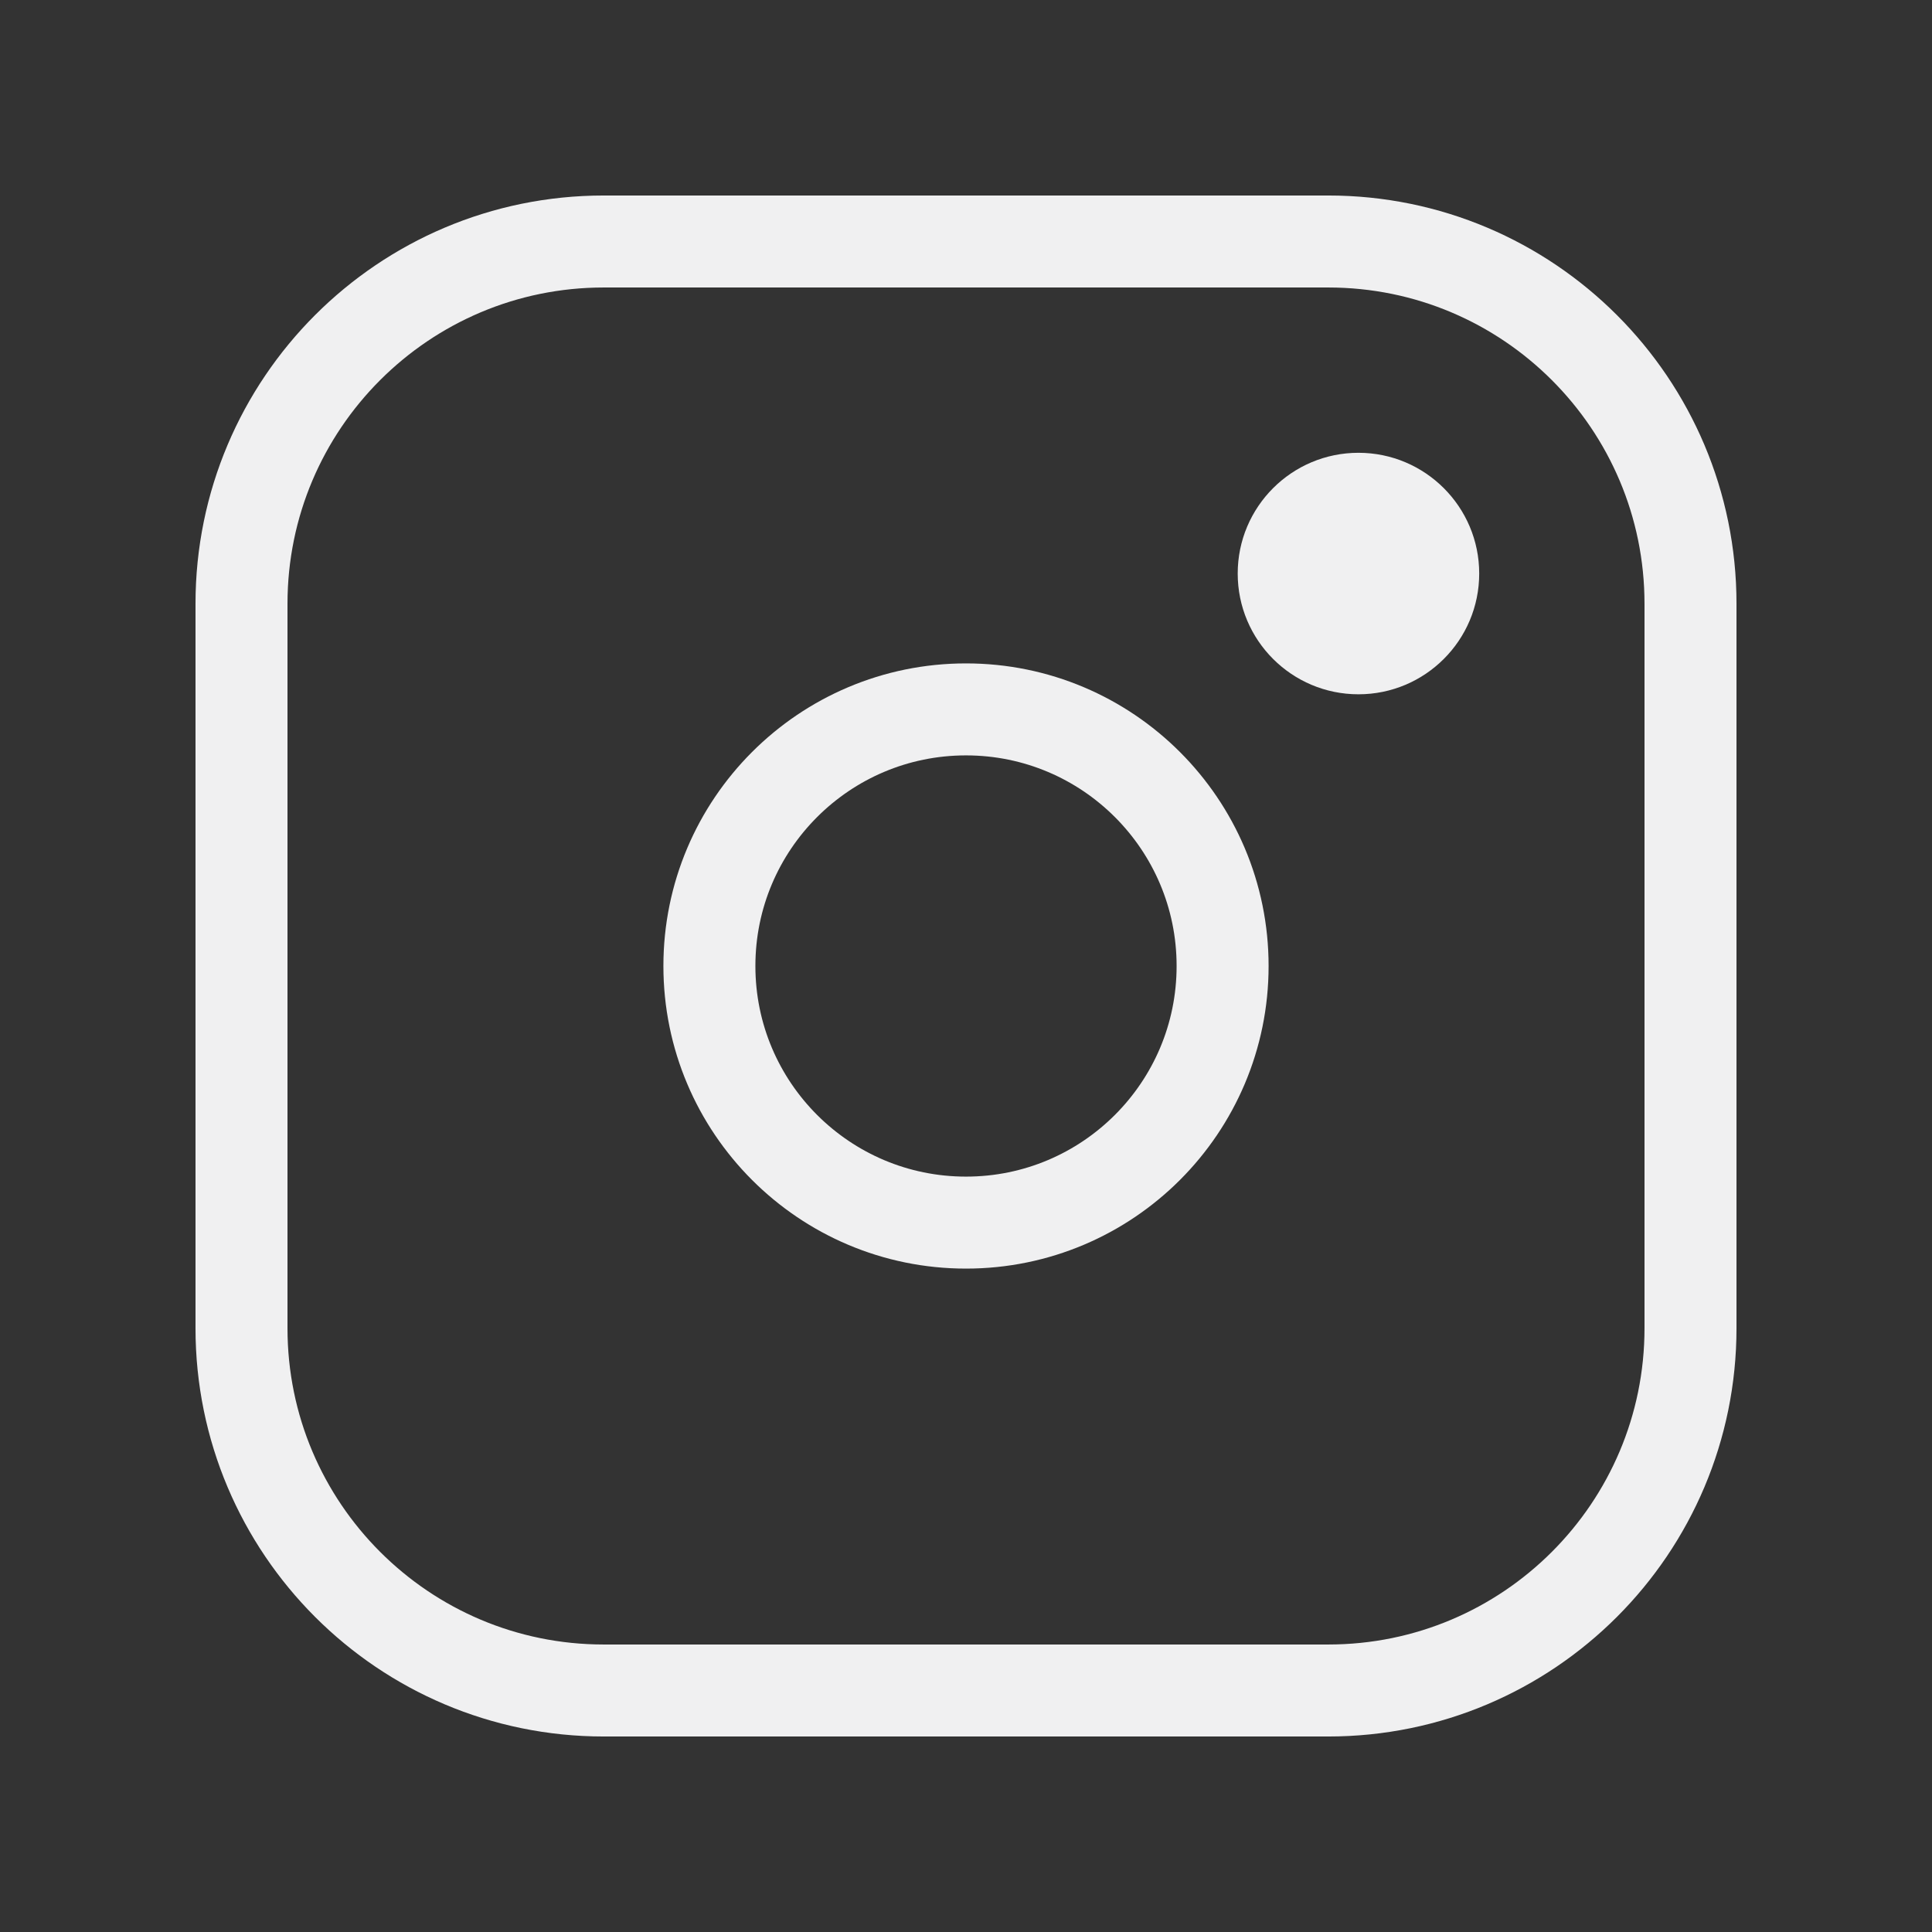
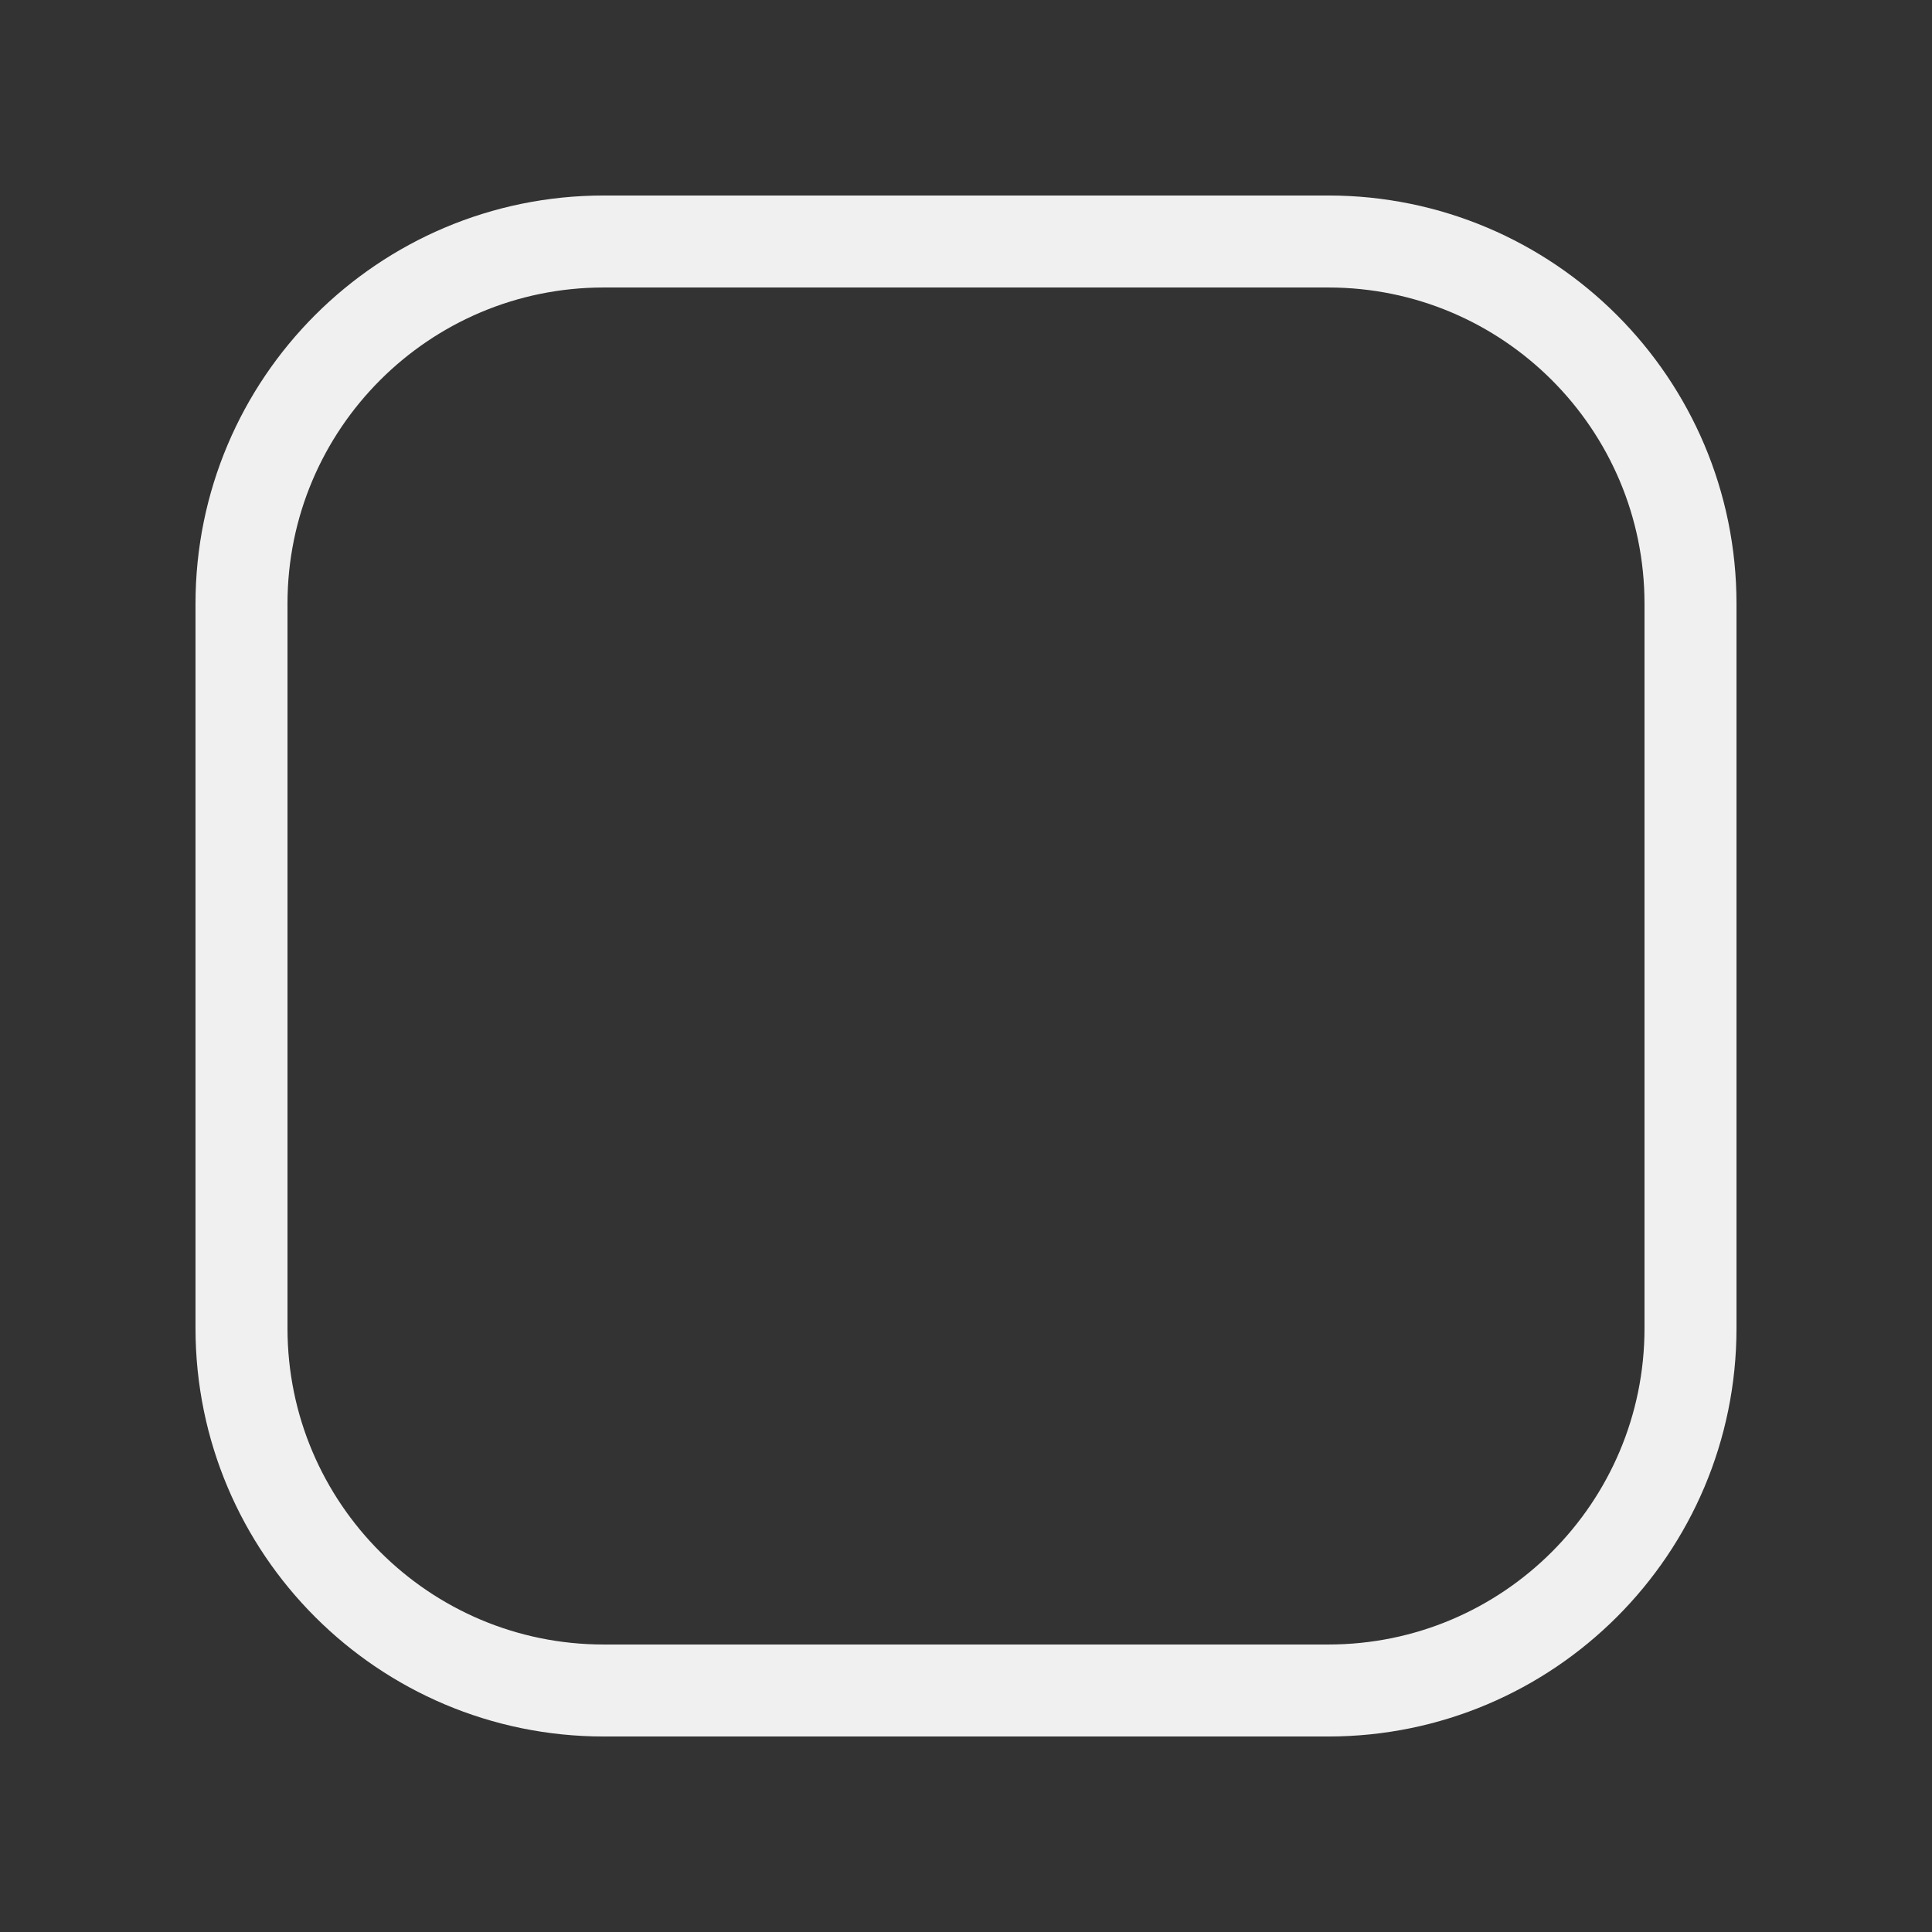
<svg xmlns="http://www.w3.org/2000/svg" width="44" height="44" viewBox="0 0 44 44" fill="none">
  <rect x="0" y="0" width="44" height="44" fill="#333333" stroke="none" />
-   <path d="M22 27.844C25.227 27.844 27.844 25.227 27.844 22C27.844 18.773 25.227 16.156 22 16.156C18.773 16.156 16.156 18.773 16.156 22C16.156 25.227 18.773 27.844 22 27.844Z" stroke="#F0F0F1" stroke-width="2.095" stroke-linecap="round" stroke-linejoin="round" />
  <path d="M30.25 5.5H13.75C9.194 5.5 5.5 9.194 5.5 13.75V30.25C5.5 34.806 9.194 38.5 13.75 38.5H30.25C34.806 38.5 38.5 34.806 38.5 30.25V13.75C38.5 9.194 34.806 5.5 30.25 5.5Z" stroke="#F0F0F1" stroke-width="2.095" stroke-linecap="round" stroke-linejoin="round" />
-   <path d="M30.938 15.812C32.456 15.812 33.688 14.581 33.688 13.062C33.688 11.544 32.456 10.312 30.938 10.312C29.419 10.312 28.188 11.544 28.188 13.062C28.188 14.581 29.419 15.812 30.938 15.812Z" fill="#F0F0F1" />
</svg>